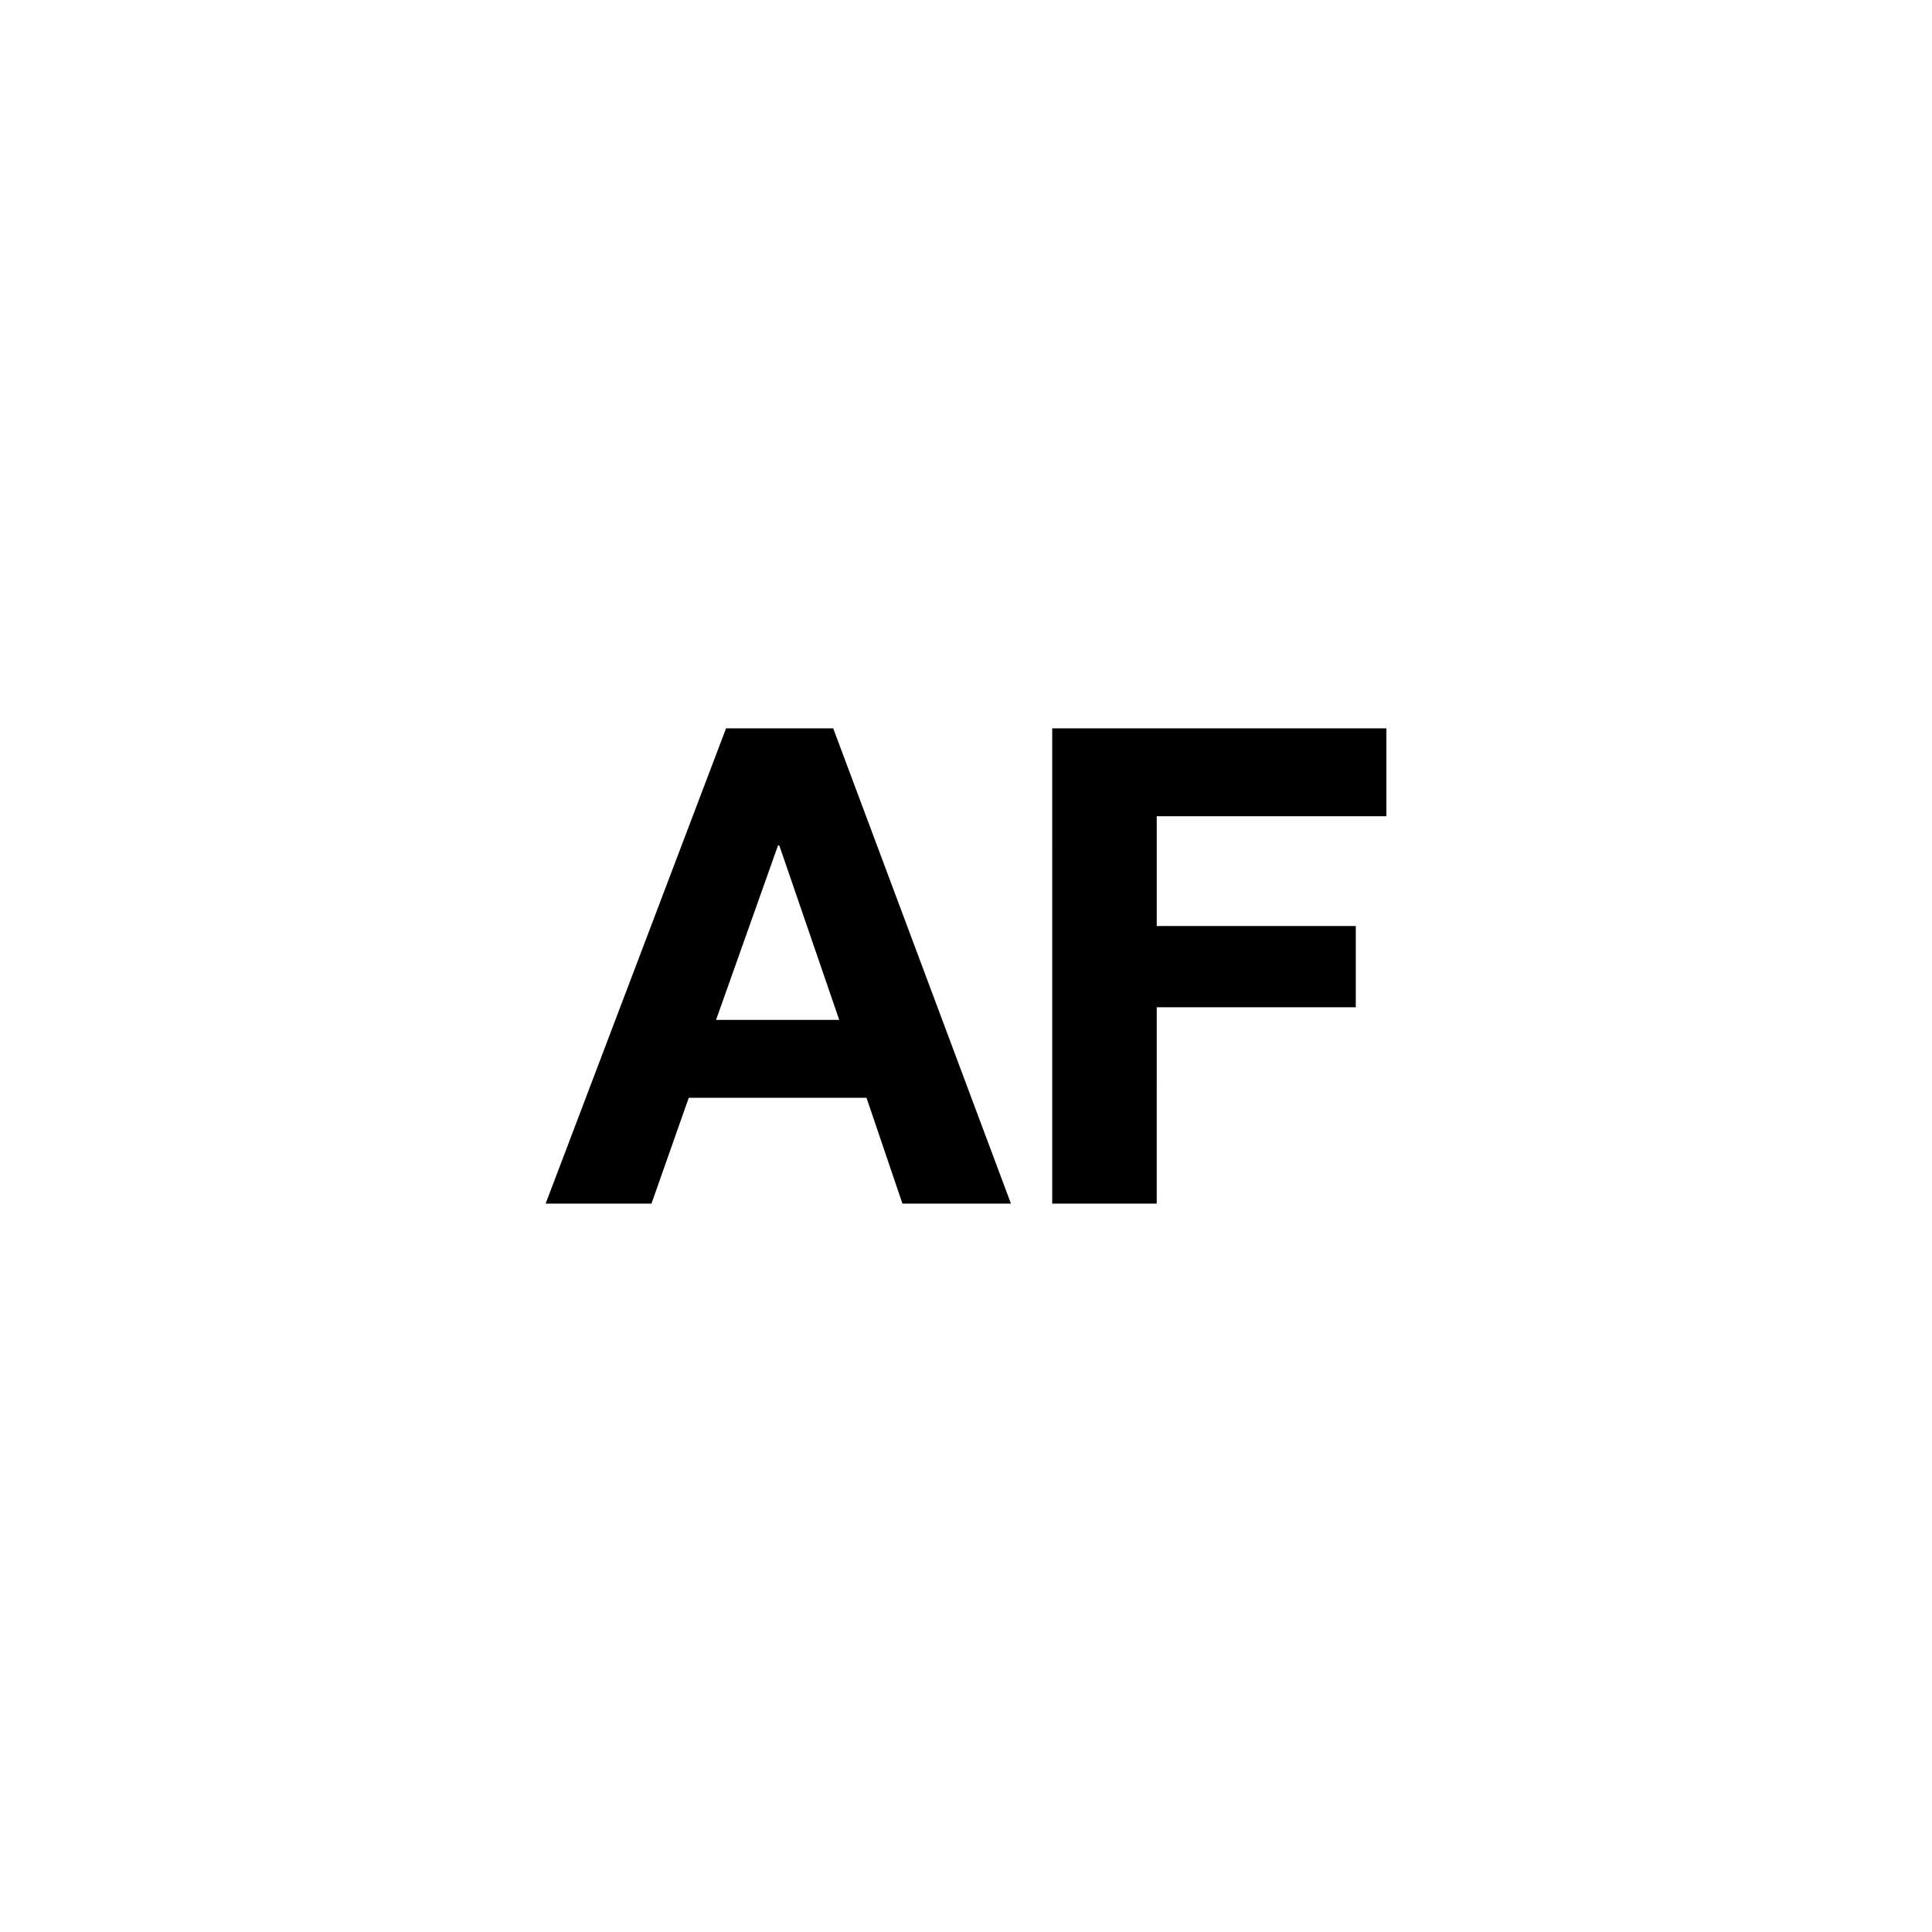
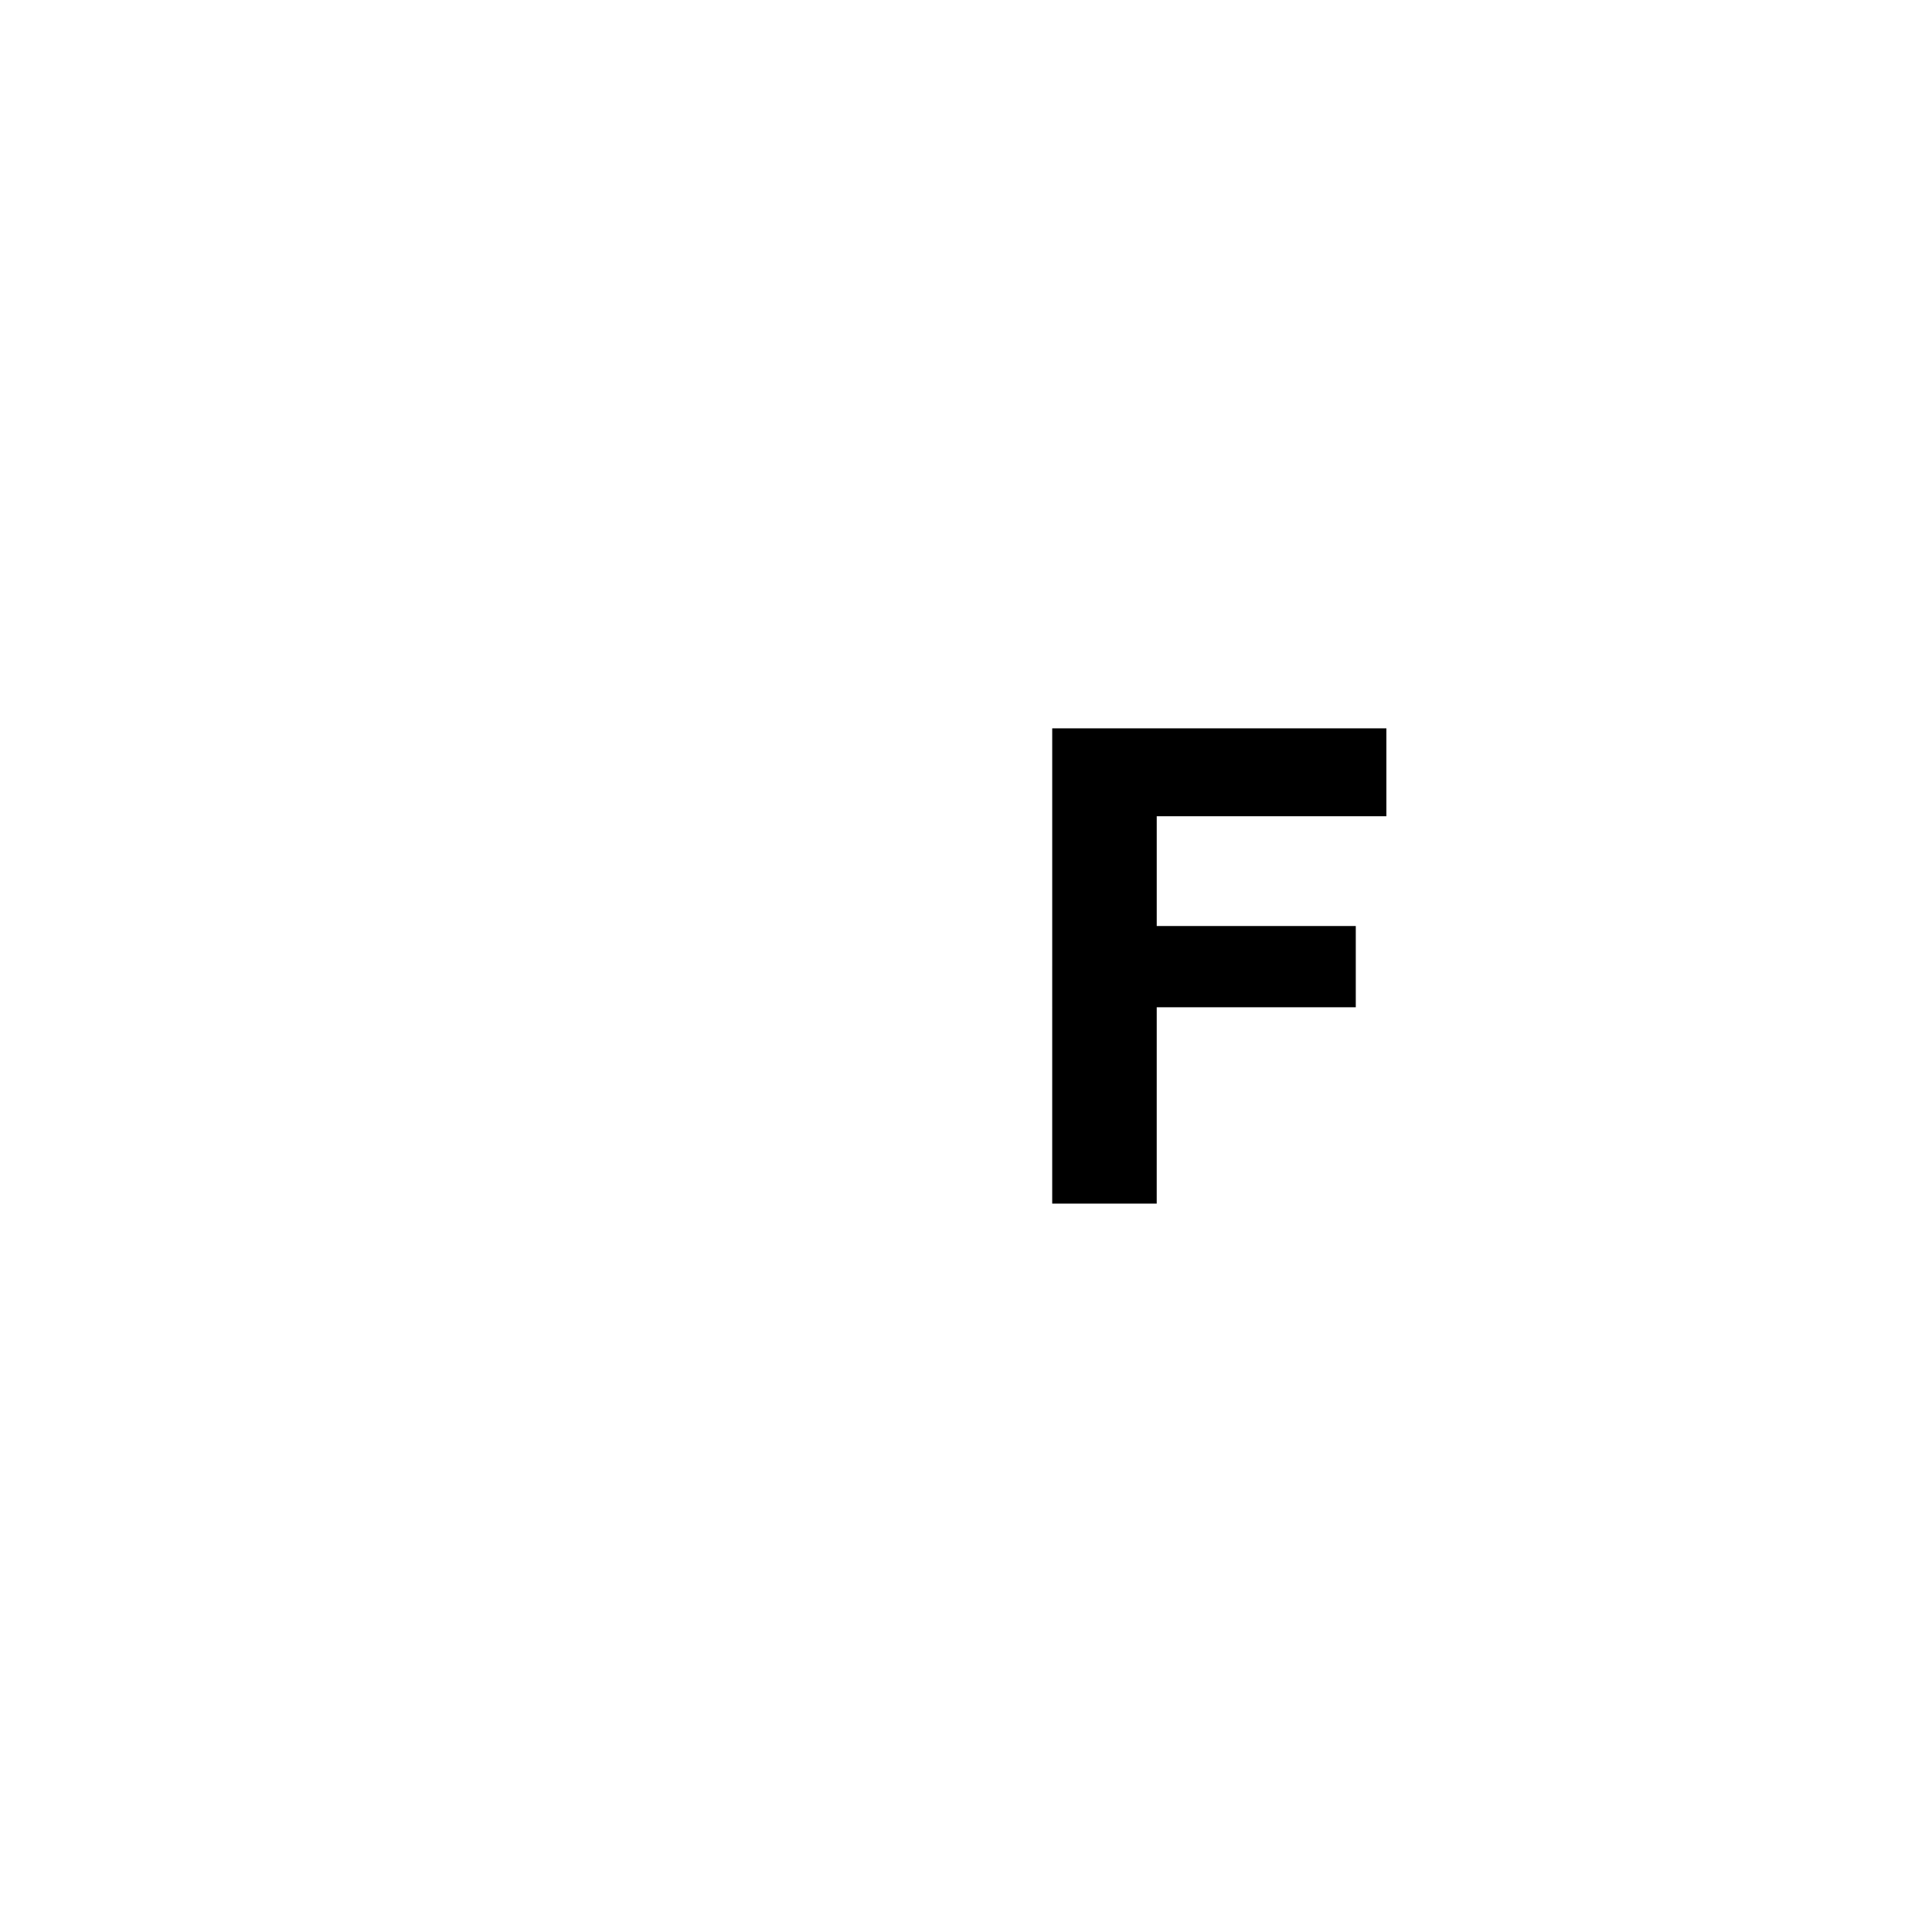
<svg xmlns="http://www.w3.org/2000/svg" fill="#000000" width="800px" height="800px" version="1.1" viewBox="144 144 512 512">
  <g>
-     <path d="m336.41 337.02h28.398l47.105 125.95h-28.758l-9.523-28.047h-47.105l-9.879 28.047h-28.047zm-2.648 77.262h32.641l-15.875-46.215h-0.352z" />
    <path d="m422.85 337.02h88.555v23.285h-60.859v29.105h52.75v21.52h-52.75l-0.004 52.043h-27.695z" />
  </g>
</svg>